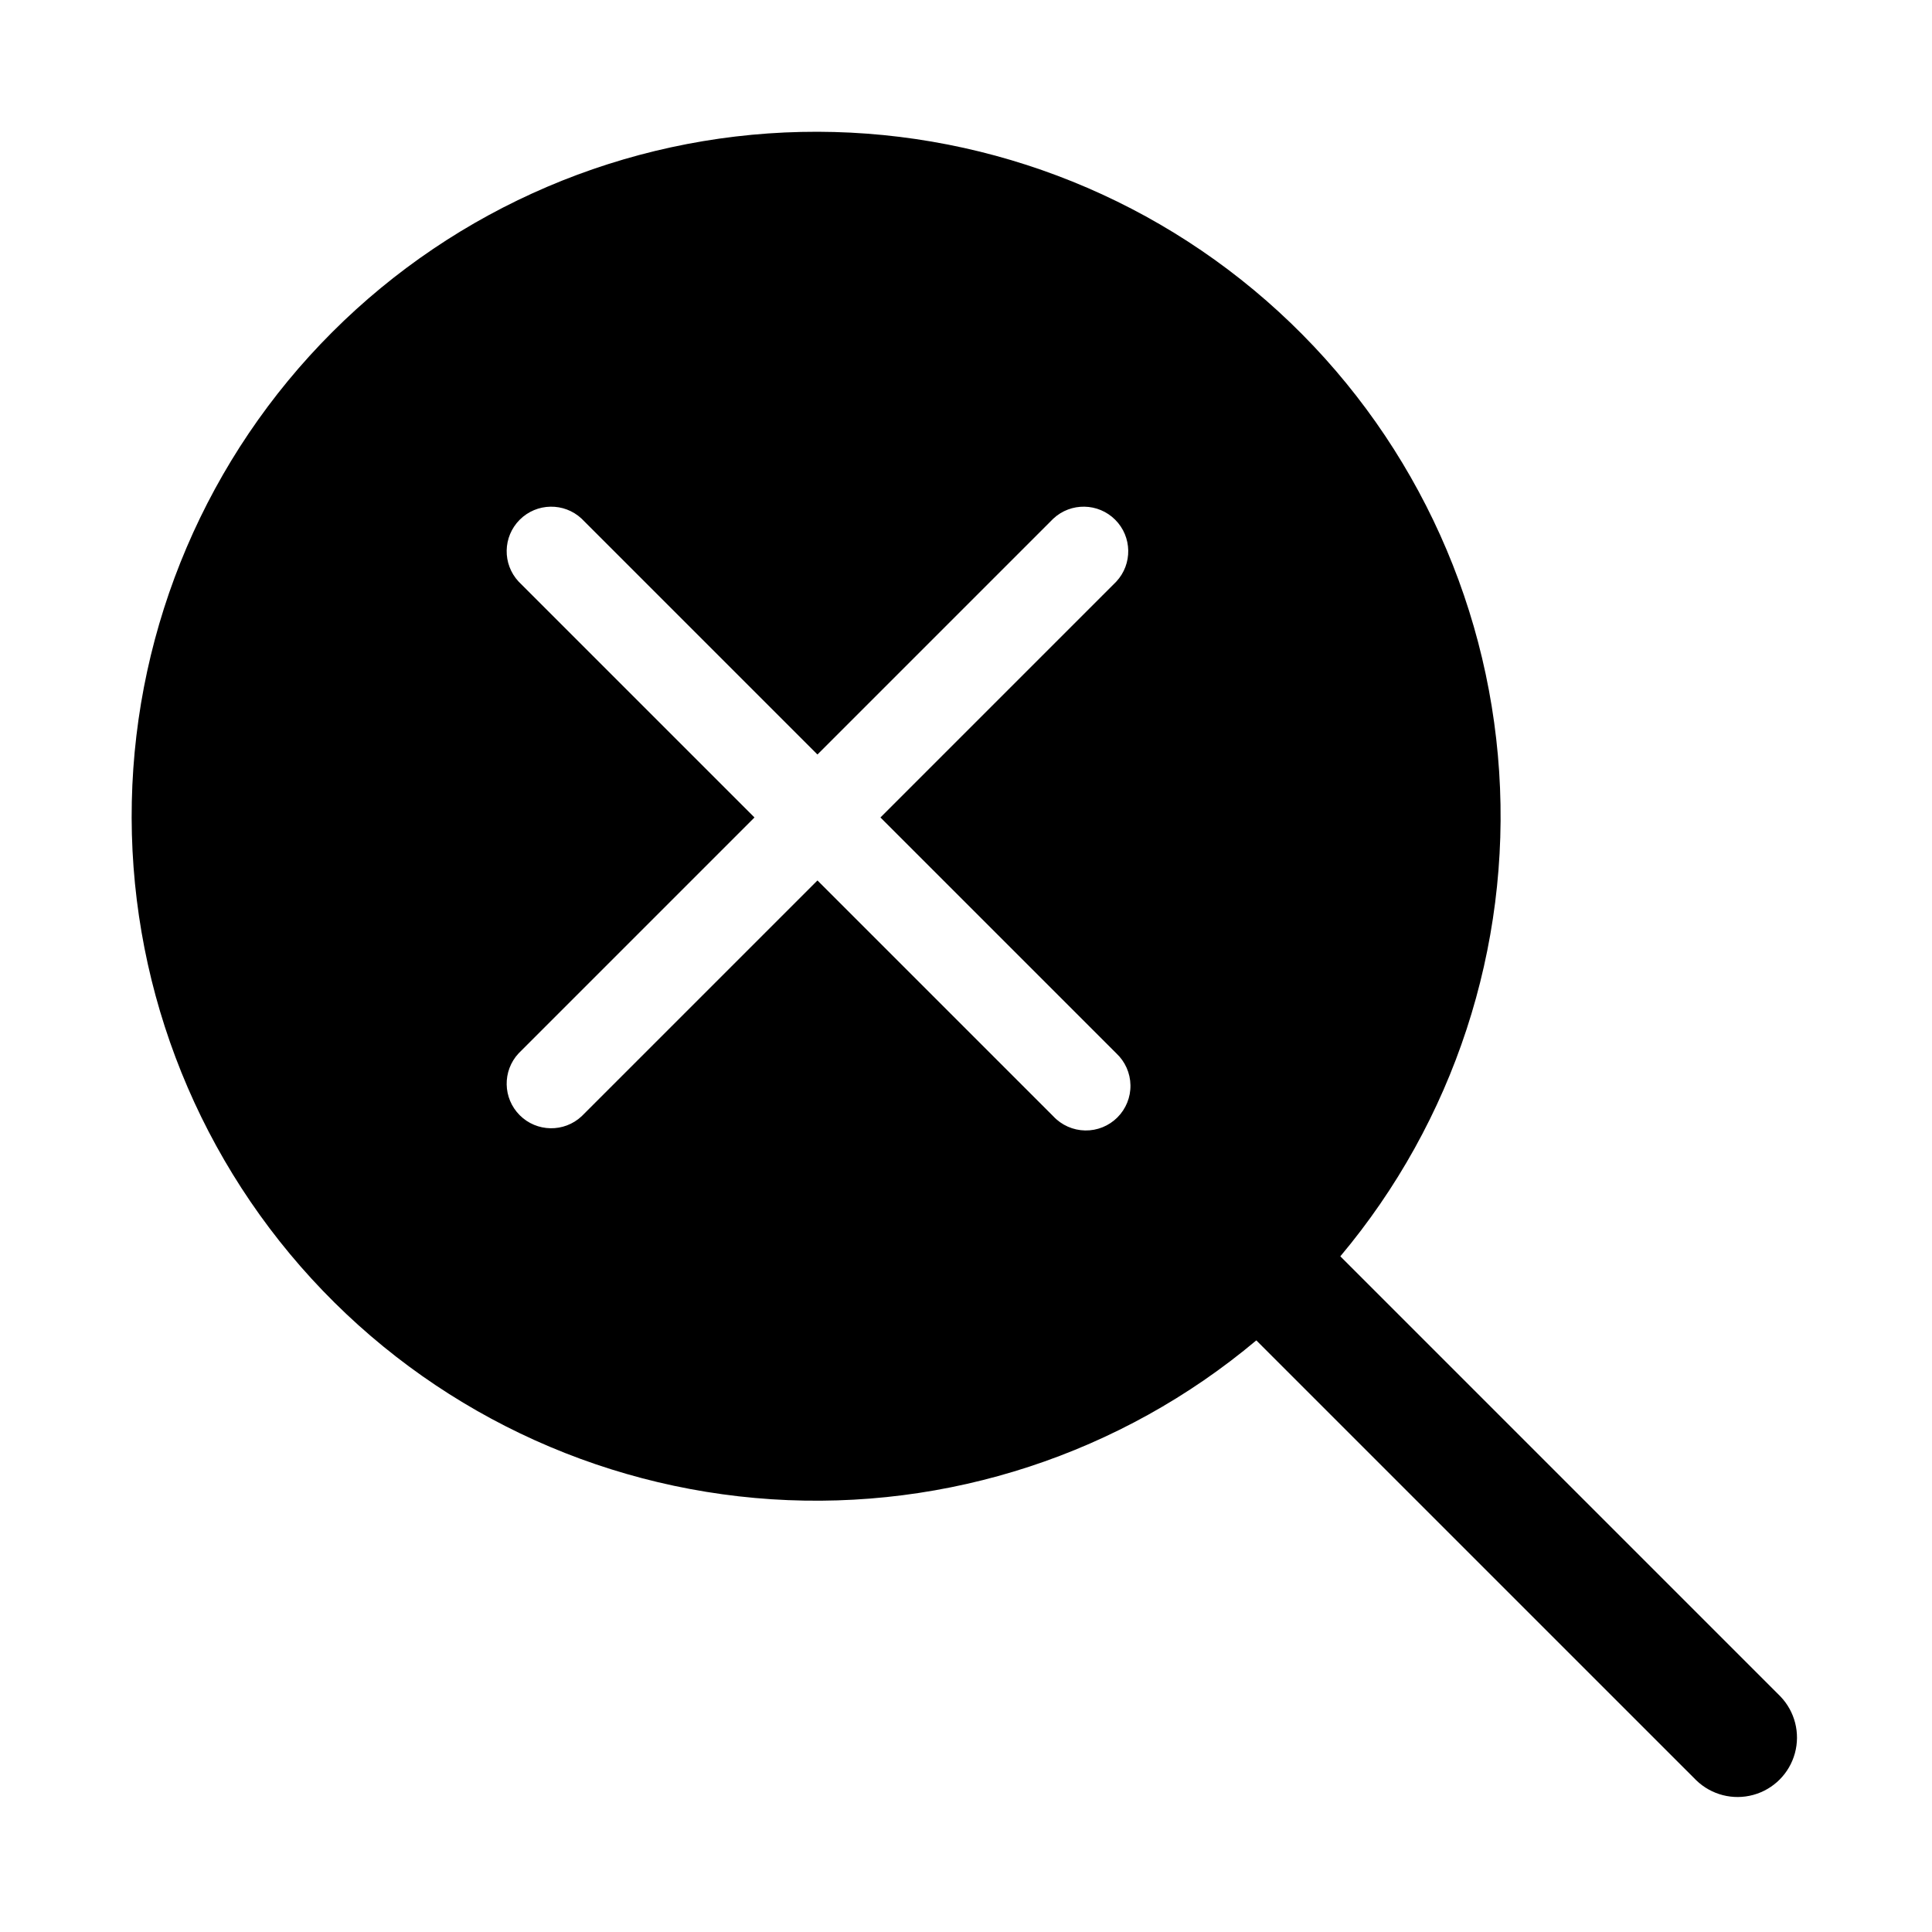
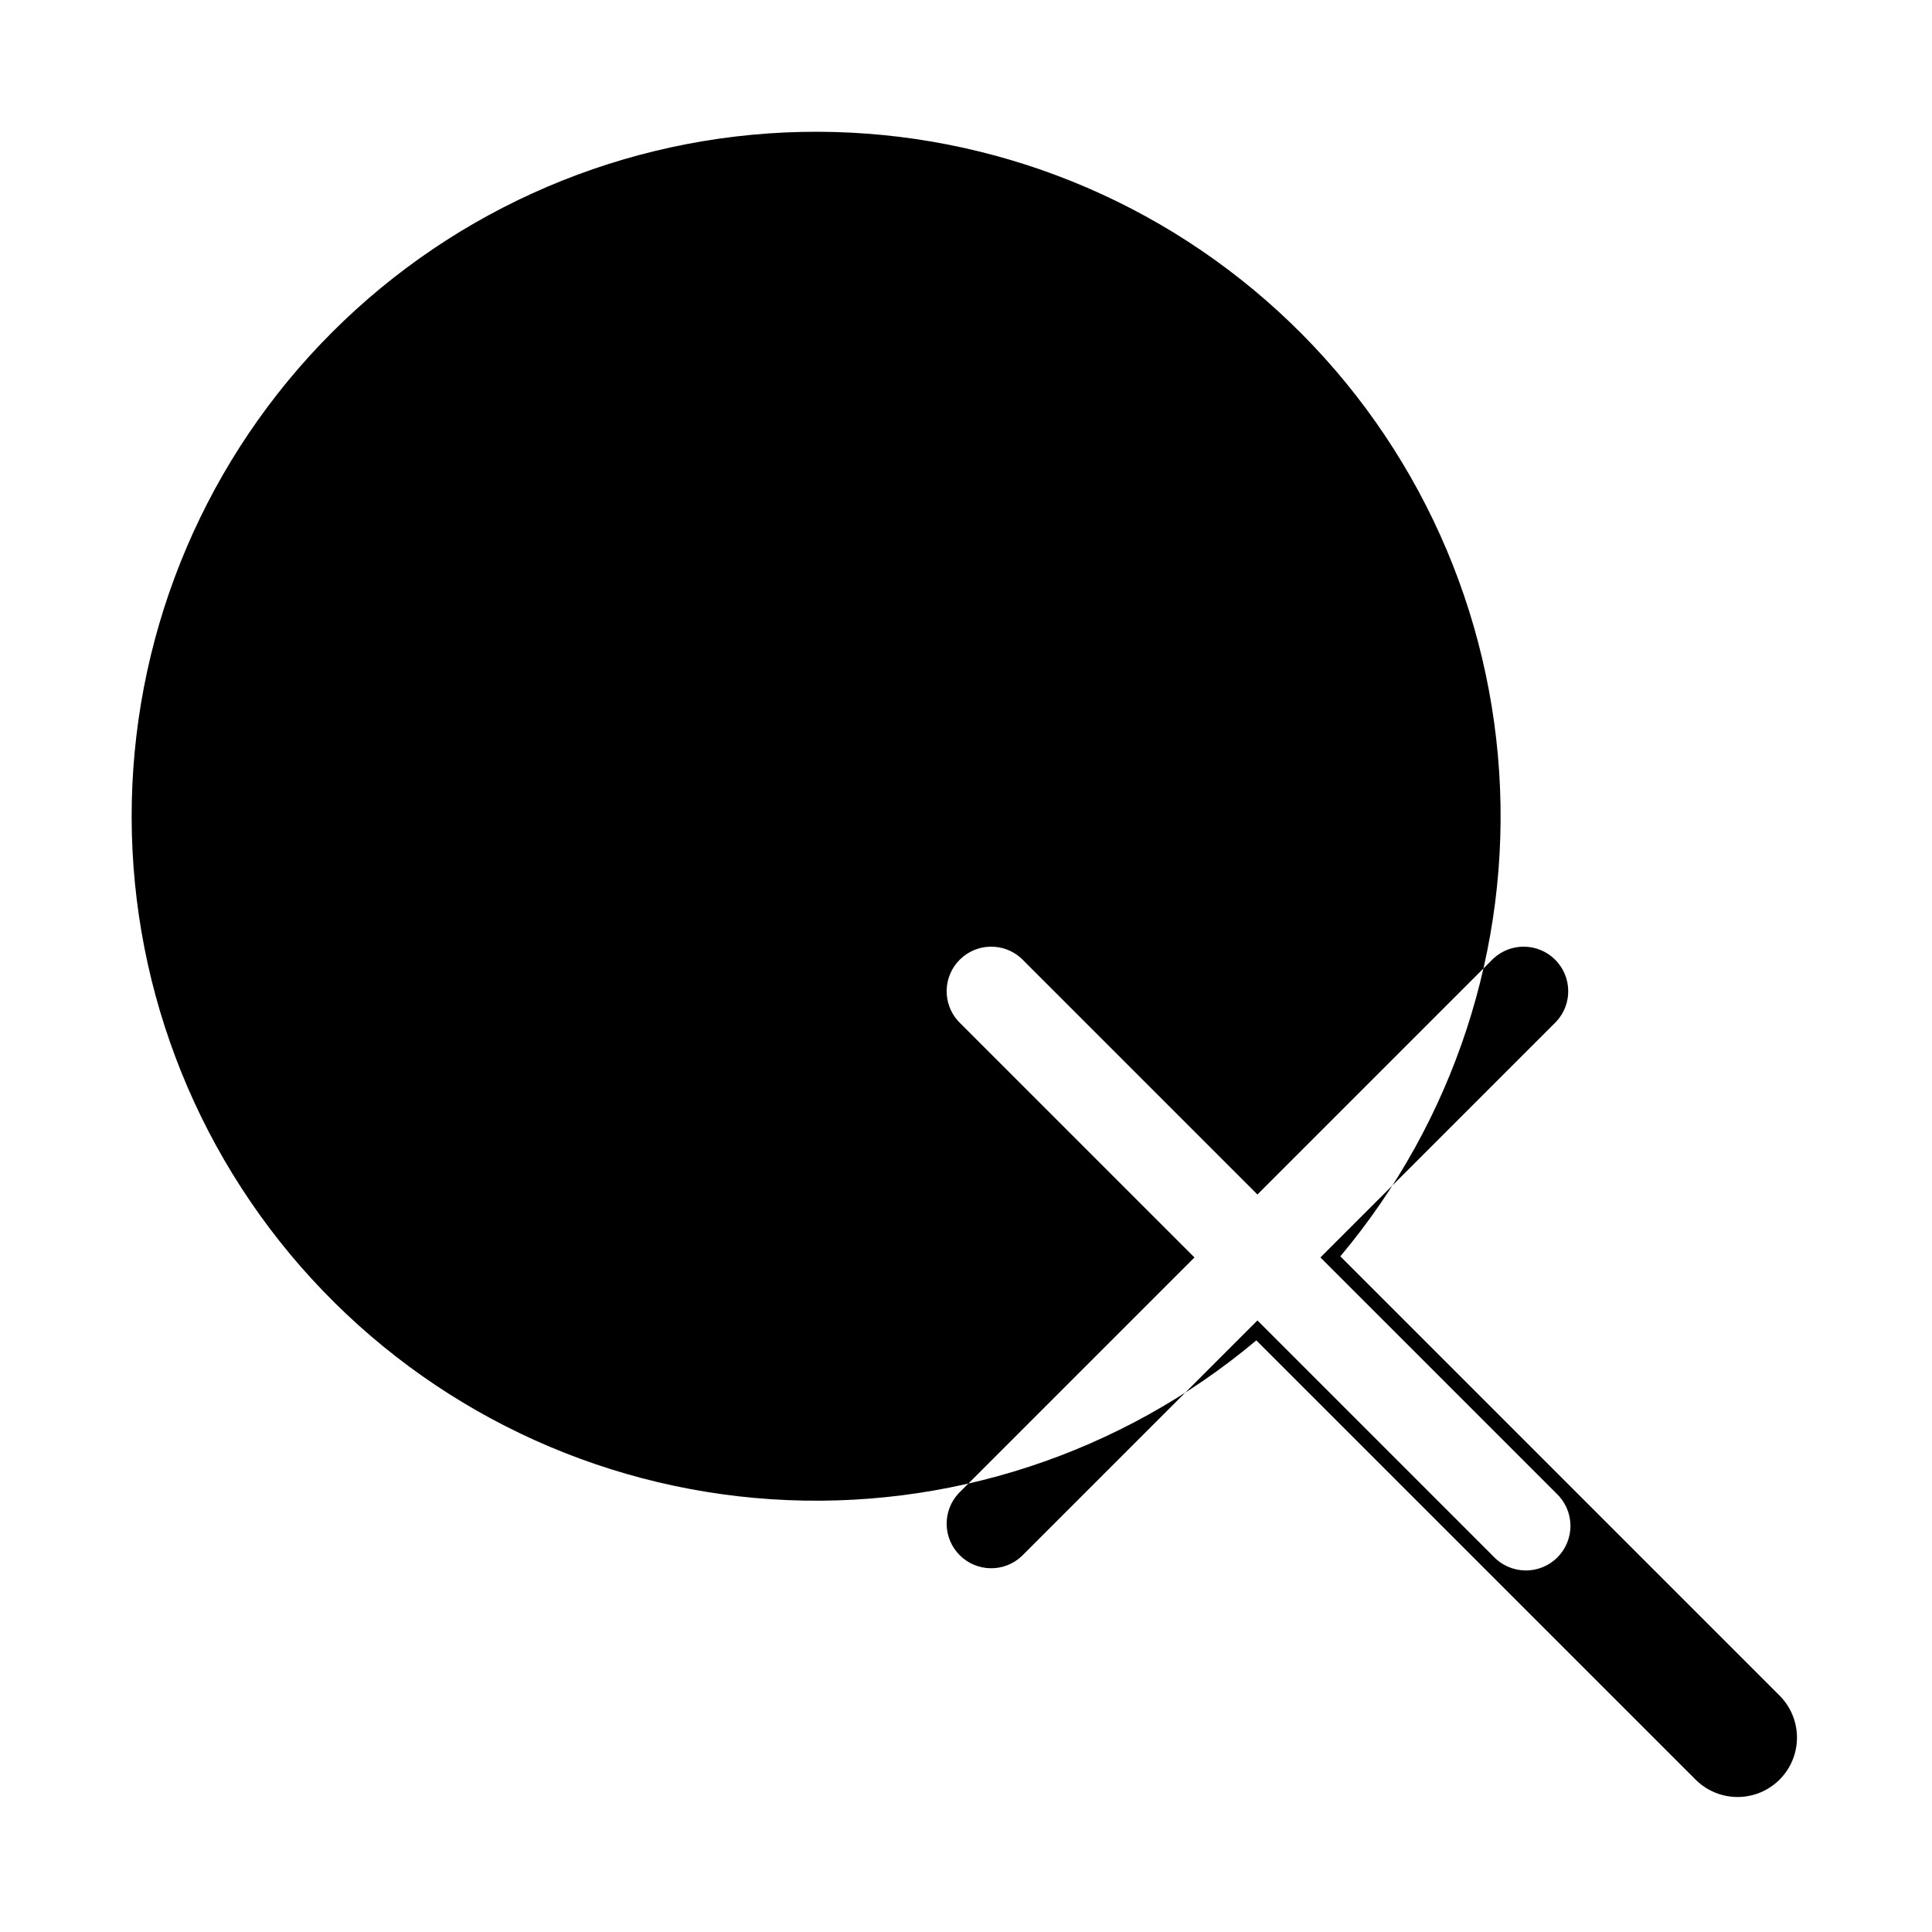
<svg xmlns="http://www.w3.org/2000/svg" fill="#000000" width="800px" height="800px" version="1.1" viewBox="144 144 512 512">
-   <path d="m499.2 476.94c30.059-35.801 45.137-81.82 42.09-128.46-3.051-46.645-23.984-90.312-58.445-121.89-34.461-31.586-79.781-48.645-126.52-47.629-46.734 1.02-91.27 20.039-124.32 53.098-33.051 33.055-52.062 77.594-53.074 124.32-1.012 46.734 16.055 92.055 47.645 126.51 31.586 34.457 75.258 55.387 121.9 58.43 46.645 3.039 92.664-12.043 128.46-42.105l116.6 116.59c4 3.863 9.738 5.332 15.102 3.859 5.363-1.469 9.551-5.656 11.02-11.02 1.473-5.363 0.004-11.102-3.859-15.102zm-59.371-53.801c2.344 2.188 3.699 5.231 3.754 8.434 0.059 3.203-1.191 6.289-3.457 8.555s-5.352 3.516-8.555 3.457c-3.203-0.055-6.246-1.41-8.434-3.754l-62.504-62.504-62.504 62.504c-4.652 4.336-11.902 4.207-16.398-0.289-4.496-4.5-4.625-11.75-0.289-16.402l62.504-62.504-62.504-62.504c-4.336-4.652-4.207-11.902 0.289-16.398s11.746-4.625 16.398-0.289l62.504 62.504 62.504-62.504c4.652-4.336 11.902-4.207 16.402 0.289 4.496 4.496 4.625 11.746 0.289 16.398l-62.504 62.504z" />
+   <path d="m499.2 476.94c30.059-35.801 45.137-81.82 42.09-128.46-3.051-46.645-23.984-90.312-58.445-121.89-34.461-31.586-79.781-48.645-126.52-47.629-46.734 1.02-91.27 20.039-124.32 53.098-33.051 33.055-52.062 77.594-53.074 124.32-1.012 46.734 16.055 92.055 47.645 126.51 31.586 34.457 75.258 55.387 121.9 58.43 46.645 3.039 92.664-12.043 128.46-42.105l116.6 116.59c4 3.863 9.738 5.332 15.102 3.859 5.363-1.469 9.551-5.656 11.02-11.02 1.473-5.363 0.004-11.102-3.859-15.102m-59.371-53.801c2.344 2.188 3.699 5.231 3.754 8.434 0.059 3.203-1.191 6.289-3.457 8.555s-5.352 3.516-8.555 3.457c-3.203-0.055-6.246-1.41-8.434-3.754l-62.504-62.504-62.504 62.504c-4.652 4.336-11.902 4.207-16.398-0.289-4.496-4.5-4.625-11.75-0.289-16.402l62.504-62.504-62.504-62.504c-4.336-4.652-4.207-11.902 0.289-16.398s11.746-4.625 16.398-0.289l62.504 62.504 62.504-62.504c4.652-4.336 11.902-4.207 16.402 0.289 4.496 4.496 4.625 11.746 0.289 16.398l-62.504 62.504z" />
</svg>